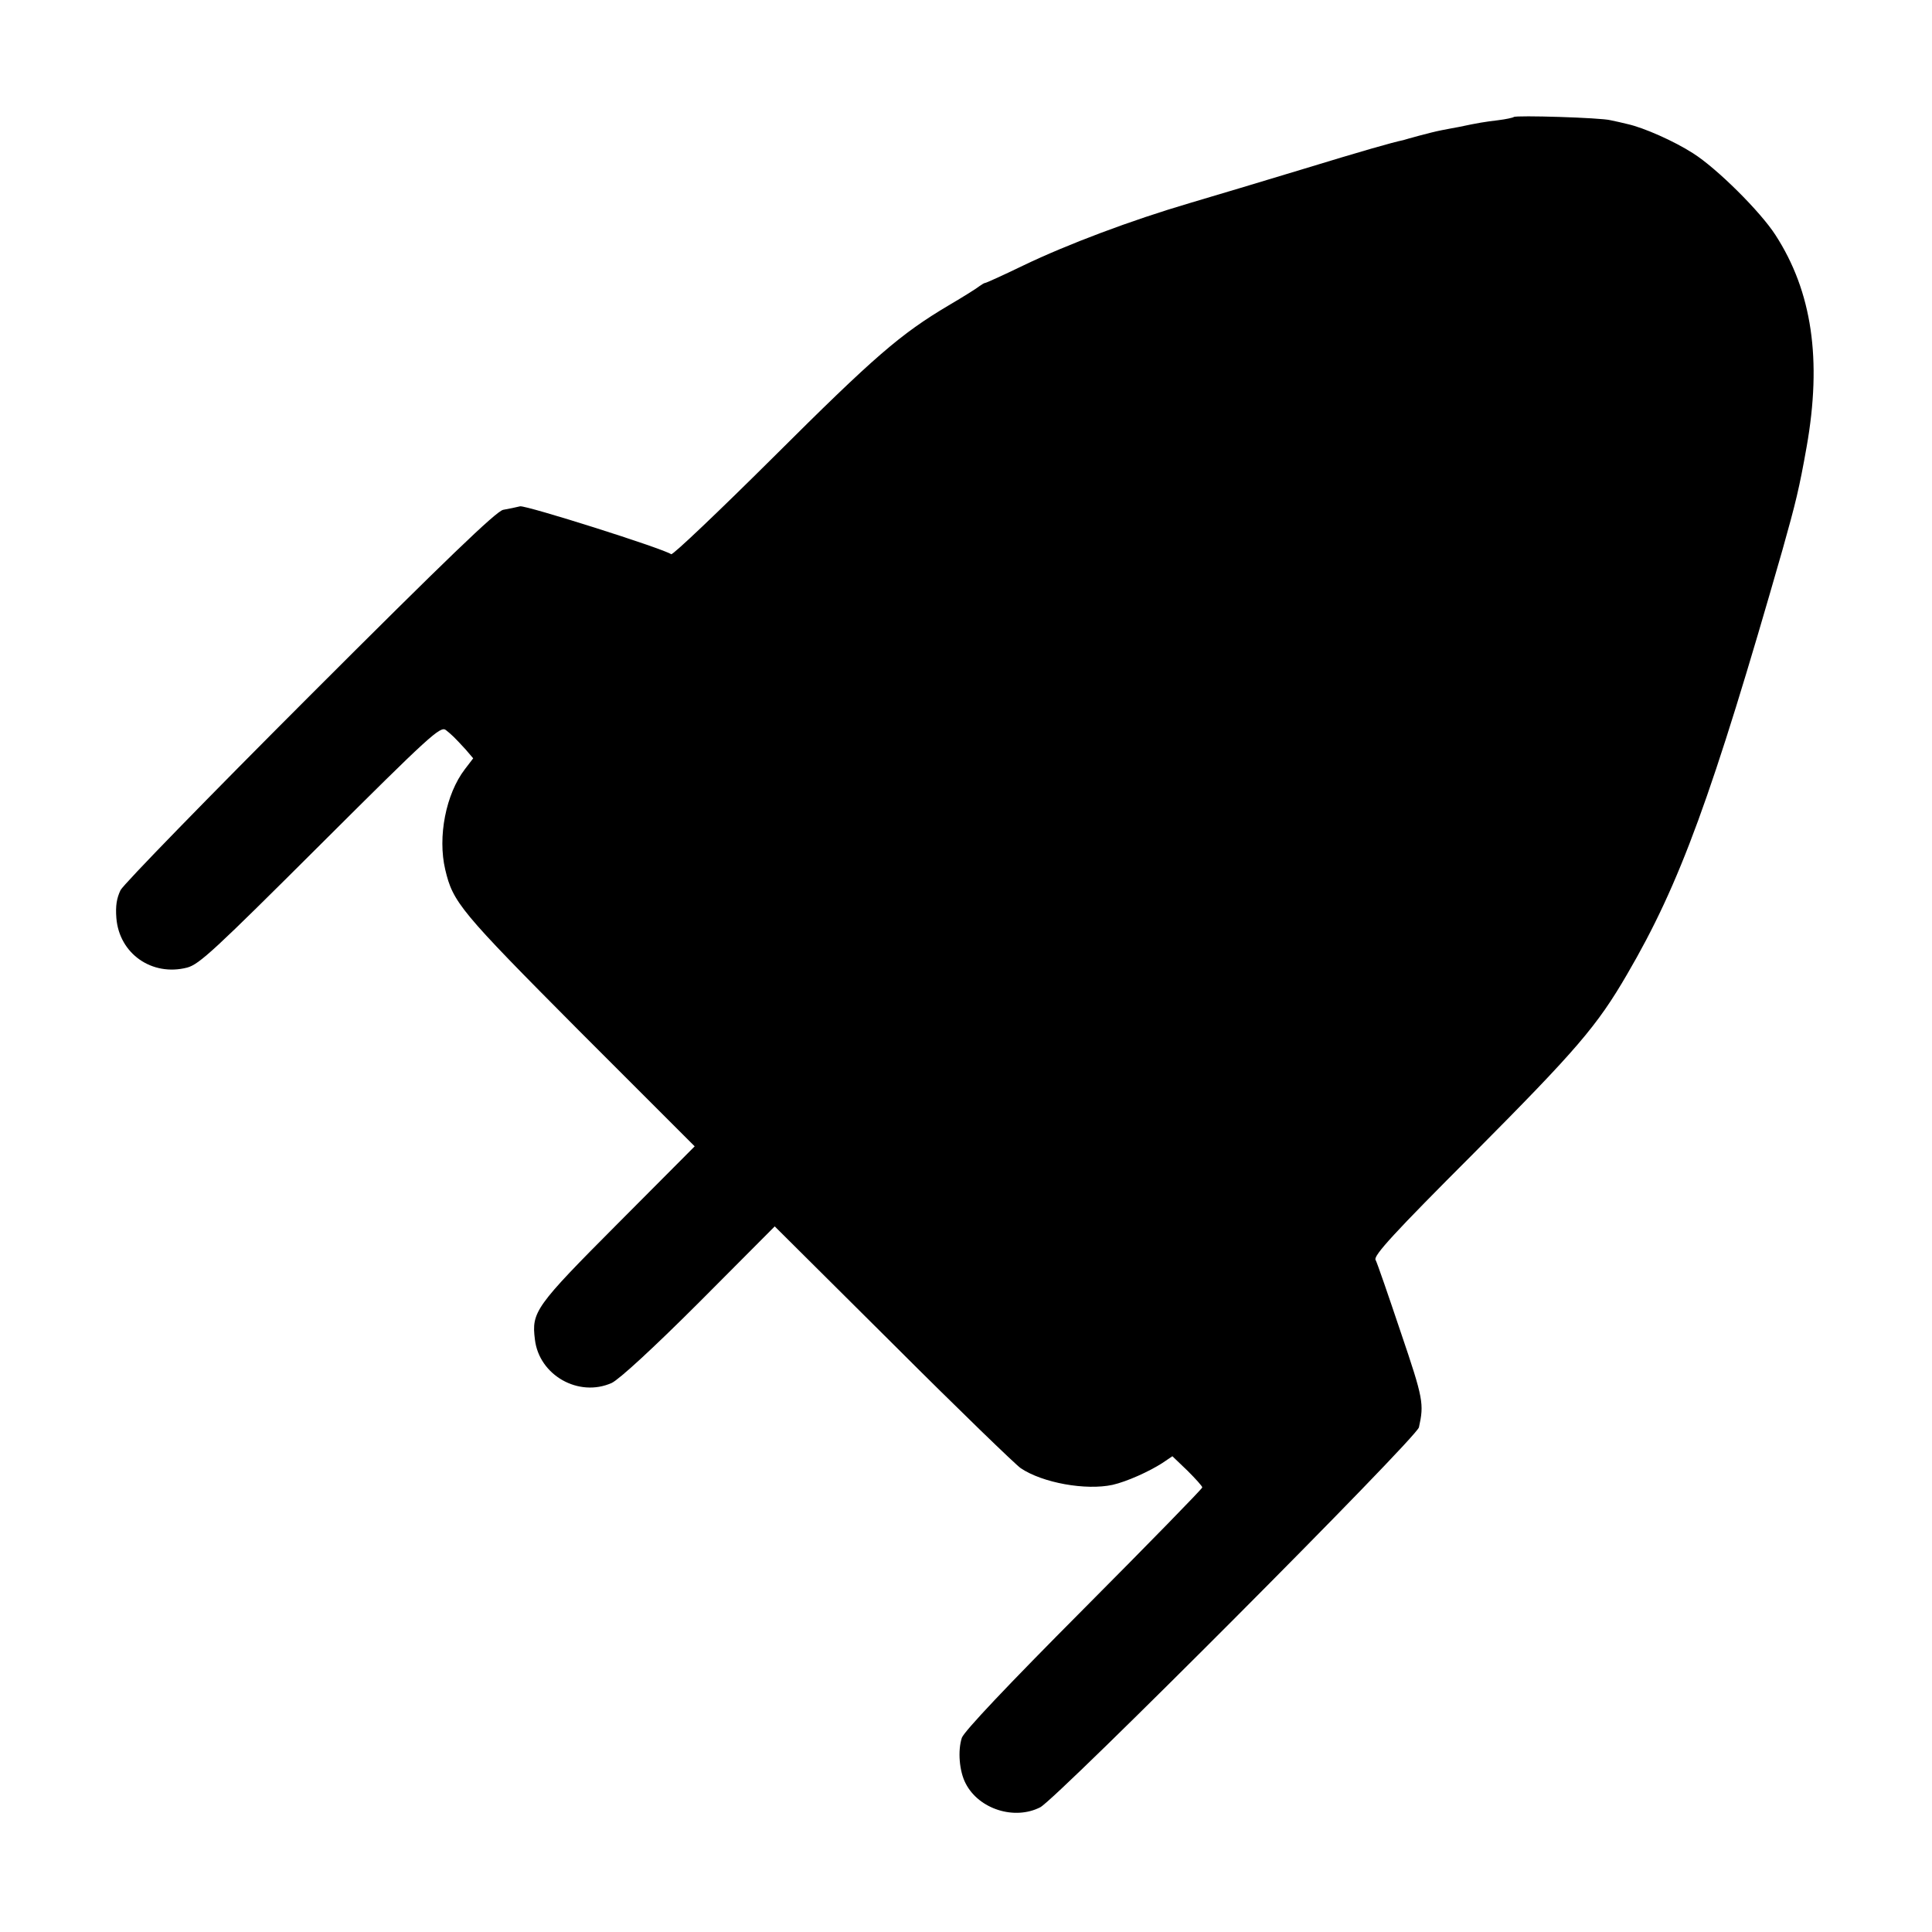
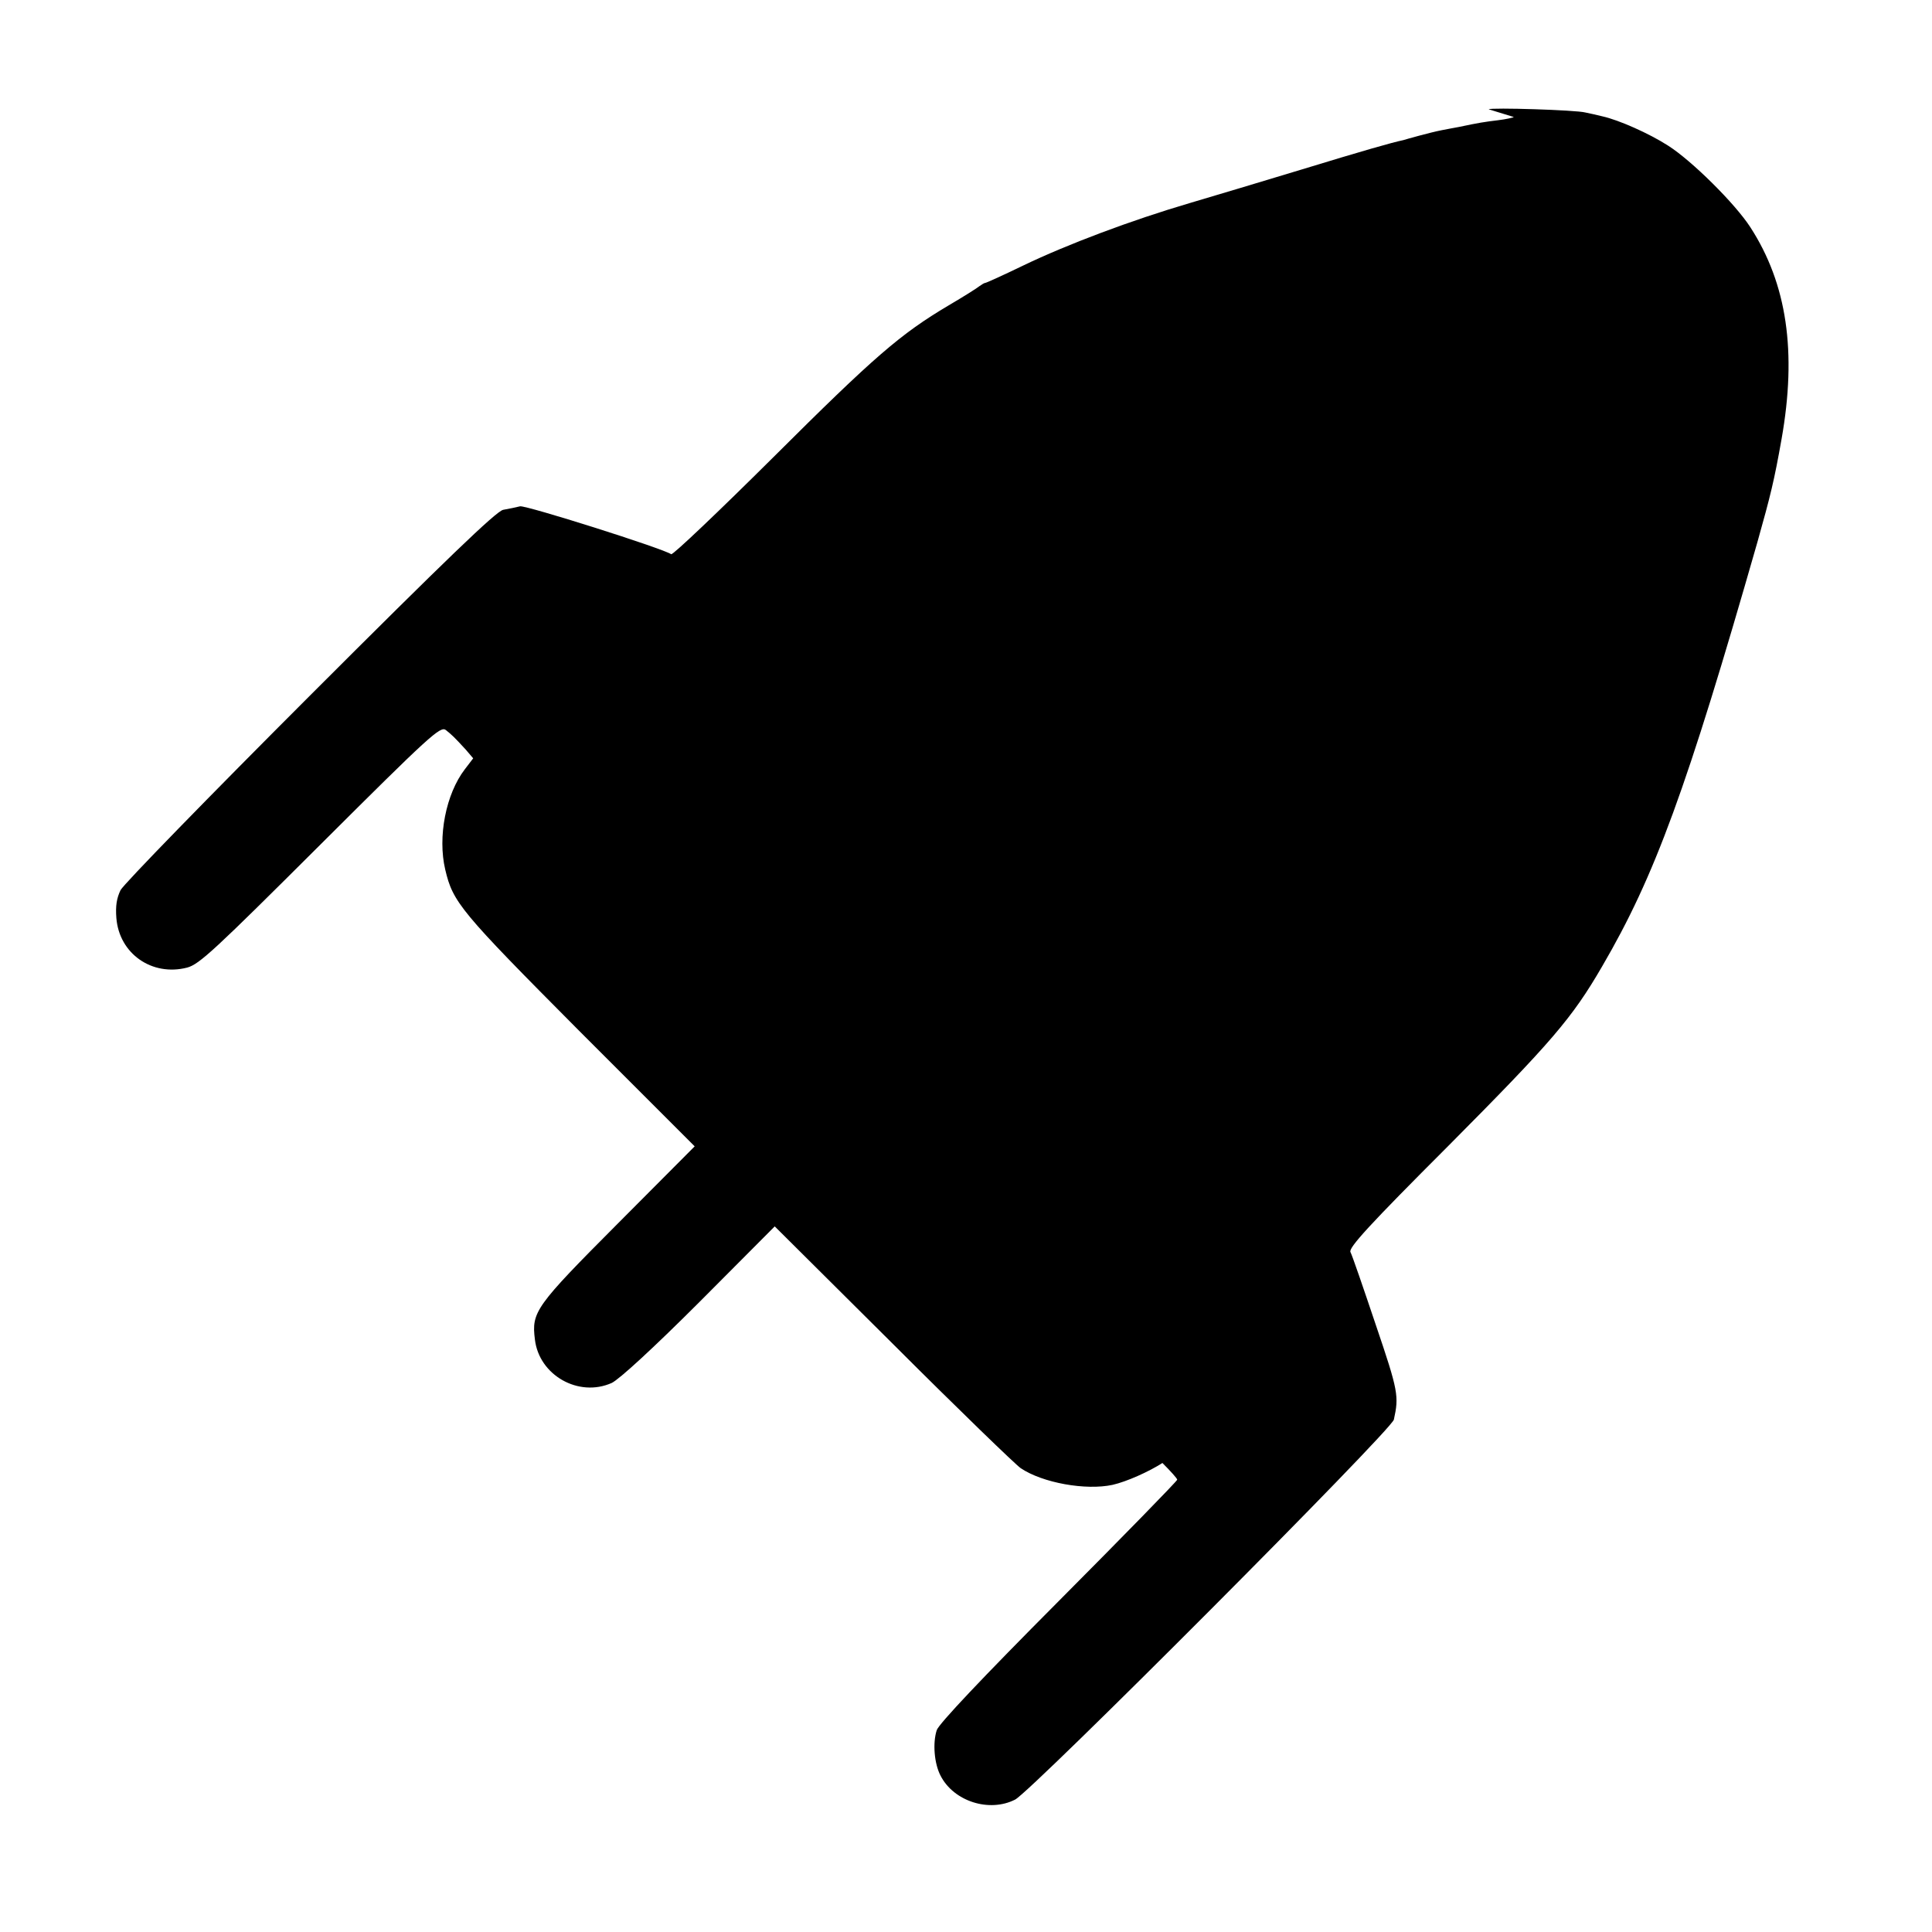
<svg xmlns="http://www.w3.org/2000/svg" version="1.0" width="601pt" height="601pt" viewBox="0 0 601 601" preserveAspectRatio="xMidYMid meet">
  <g transform="translate(0,601) scale(0.1,-0.1)" fill="#000000" stroke="none">
-     <path d="M4709 5646 c-2 -2 -24 -7 -49 -10 -41 -5 -61 -8 -122 -21 -13 -2 -36 -7 -53 -10 -16 -3 -48 -11 -70 -17 -22 -6 -44 -12 -50 -14 -34 -7 -125 -33 -315 -91 -118 -36 -276 -83 -350 -105 -180 -53 -380 -128 -517 -194 -62 -30 -115 -54 -118 -54 -3 0 -11 -5 -18 -10 -7 -6 -50 -33 -96 -60 -150 -89 -231 -159 -545 -472 -170 -169 -313 -305 -318 -302 -32 20 -450 152 -470 149 -12 -3 -36 -8 -53 -11 -22 -5 -177 -154 -601 -578 -314 -314 -579 -586 -589 -605 -12 -25 -16 -49 -13 -87 9 -111 111 -182 220 -154 38 10 86 55 415 383 341 340 373 369 390 356 20 -16 27 -23 62 -61 l23 -27 -26 -34 c-59 -77 -85 -210 -61 -312 24 -102 46 -129 416 -501 l360 -360 -239 -240 c-257 -258 -269 -275 -258 -361 13 -111 136 -181 239 -135 23 11 127 106 273 252 l234 235 368 -366 c202 -202 381 -375 397 -386 68 -46 203 -70 286 -52 44 10 113 41 155 68 l31 21 47 -45 c25 -25 46 -48 46 -52 0 -4 -166 -174 -369 -378 -238 -239 -372 -381 -379 -401 -13 -40 -8 -104 12 -142 41 -80 152 -115 232 -74 53 28 1171 1149 1178 1182 16 73 14 88 -56 294 -39 116 -74 218 -79 227 -7 13 59 85 304 330 322 324 385 397 479 559 164 281 263 552 483 1320 41 146 52 190 75 320 48 271 17 483 -97 659 -47 73 -182 207 -256 254 -59 38 -154 80 -204 91 -15 4 -39 9 -53 12 -29 8 -295 16 -301 10z" />
+     <path d="M4709 5646 c-2 -2 -24 -7 -49 -10 -41 -5 -61 -8 -122 -21 -13 -2 -36 -7 -53 -10 -16 -3 -48 -11 -70 -17 -22 -6 -44 -12 -50 -14 -34 -7 -125 -33 -315 -91 -118 -36 -276 -83 -350 -105 -180 -53 -380 -128 -517 -194 -62 -30 -115 -54 -118 -54 -3 0 -11 -5 -18 -10 -7 -6 -50 -33 -96 -60 -150 -89 -231 -159 -545 -472 -170 -169 -313 -305 -318 -302 -32 20 -450 152 -470 149 -12 -3 -36 -8 -53 -11 -22 -5 -177 -154 -601 -578 -314 -314 -579 -586 -589 -605 -12 -25 -16 -49 -13 -87 9 -111 111 -182 220 -154 38 10 86 55 415 383 341 340 373 369 390 356 20 -16 27 -23 62 -61 l23 -27 -26 -34 c-59 -77 -85 -210 -61 -312 24 -102 46 -129 416 -501 l360 -360 -239 -240 c-257 -258 -269 -275 -258 -361 13 -111 136 -181 239 -135 23 11 127 106 273 252 l234 235 368 -366 c202 -202 381 -375 397 -386 68 -46 203 -70 286 -52 44 10 113 41 155 68 c25 -25 46 -48 46 -52 0 -4 -166 -174 -369 -378 -238 -239 -372 -381 -379 -401 -13 -40 -8 -104 12 -142 41 -80 152 -115 232 -74 53 28 1171 1149 1178 1182 16 73 14 88 -56 294 -39 116 -74 218 -79 227 -7 13 59 85 304 330 322 324 385 397 479 559 164 281 263 552 483 1320 41 146 52 190 75 320 48 271 17 483 -97 659 -47 73 -182 207 -256 254 -59 38 -154 80 -204 91 -15 4 -39 9 -53 12 -29 8 -295 16 -301 10z" />
  </g>
</svg>